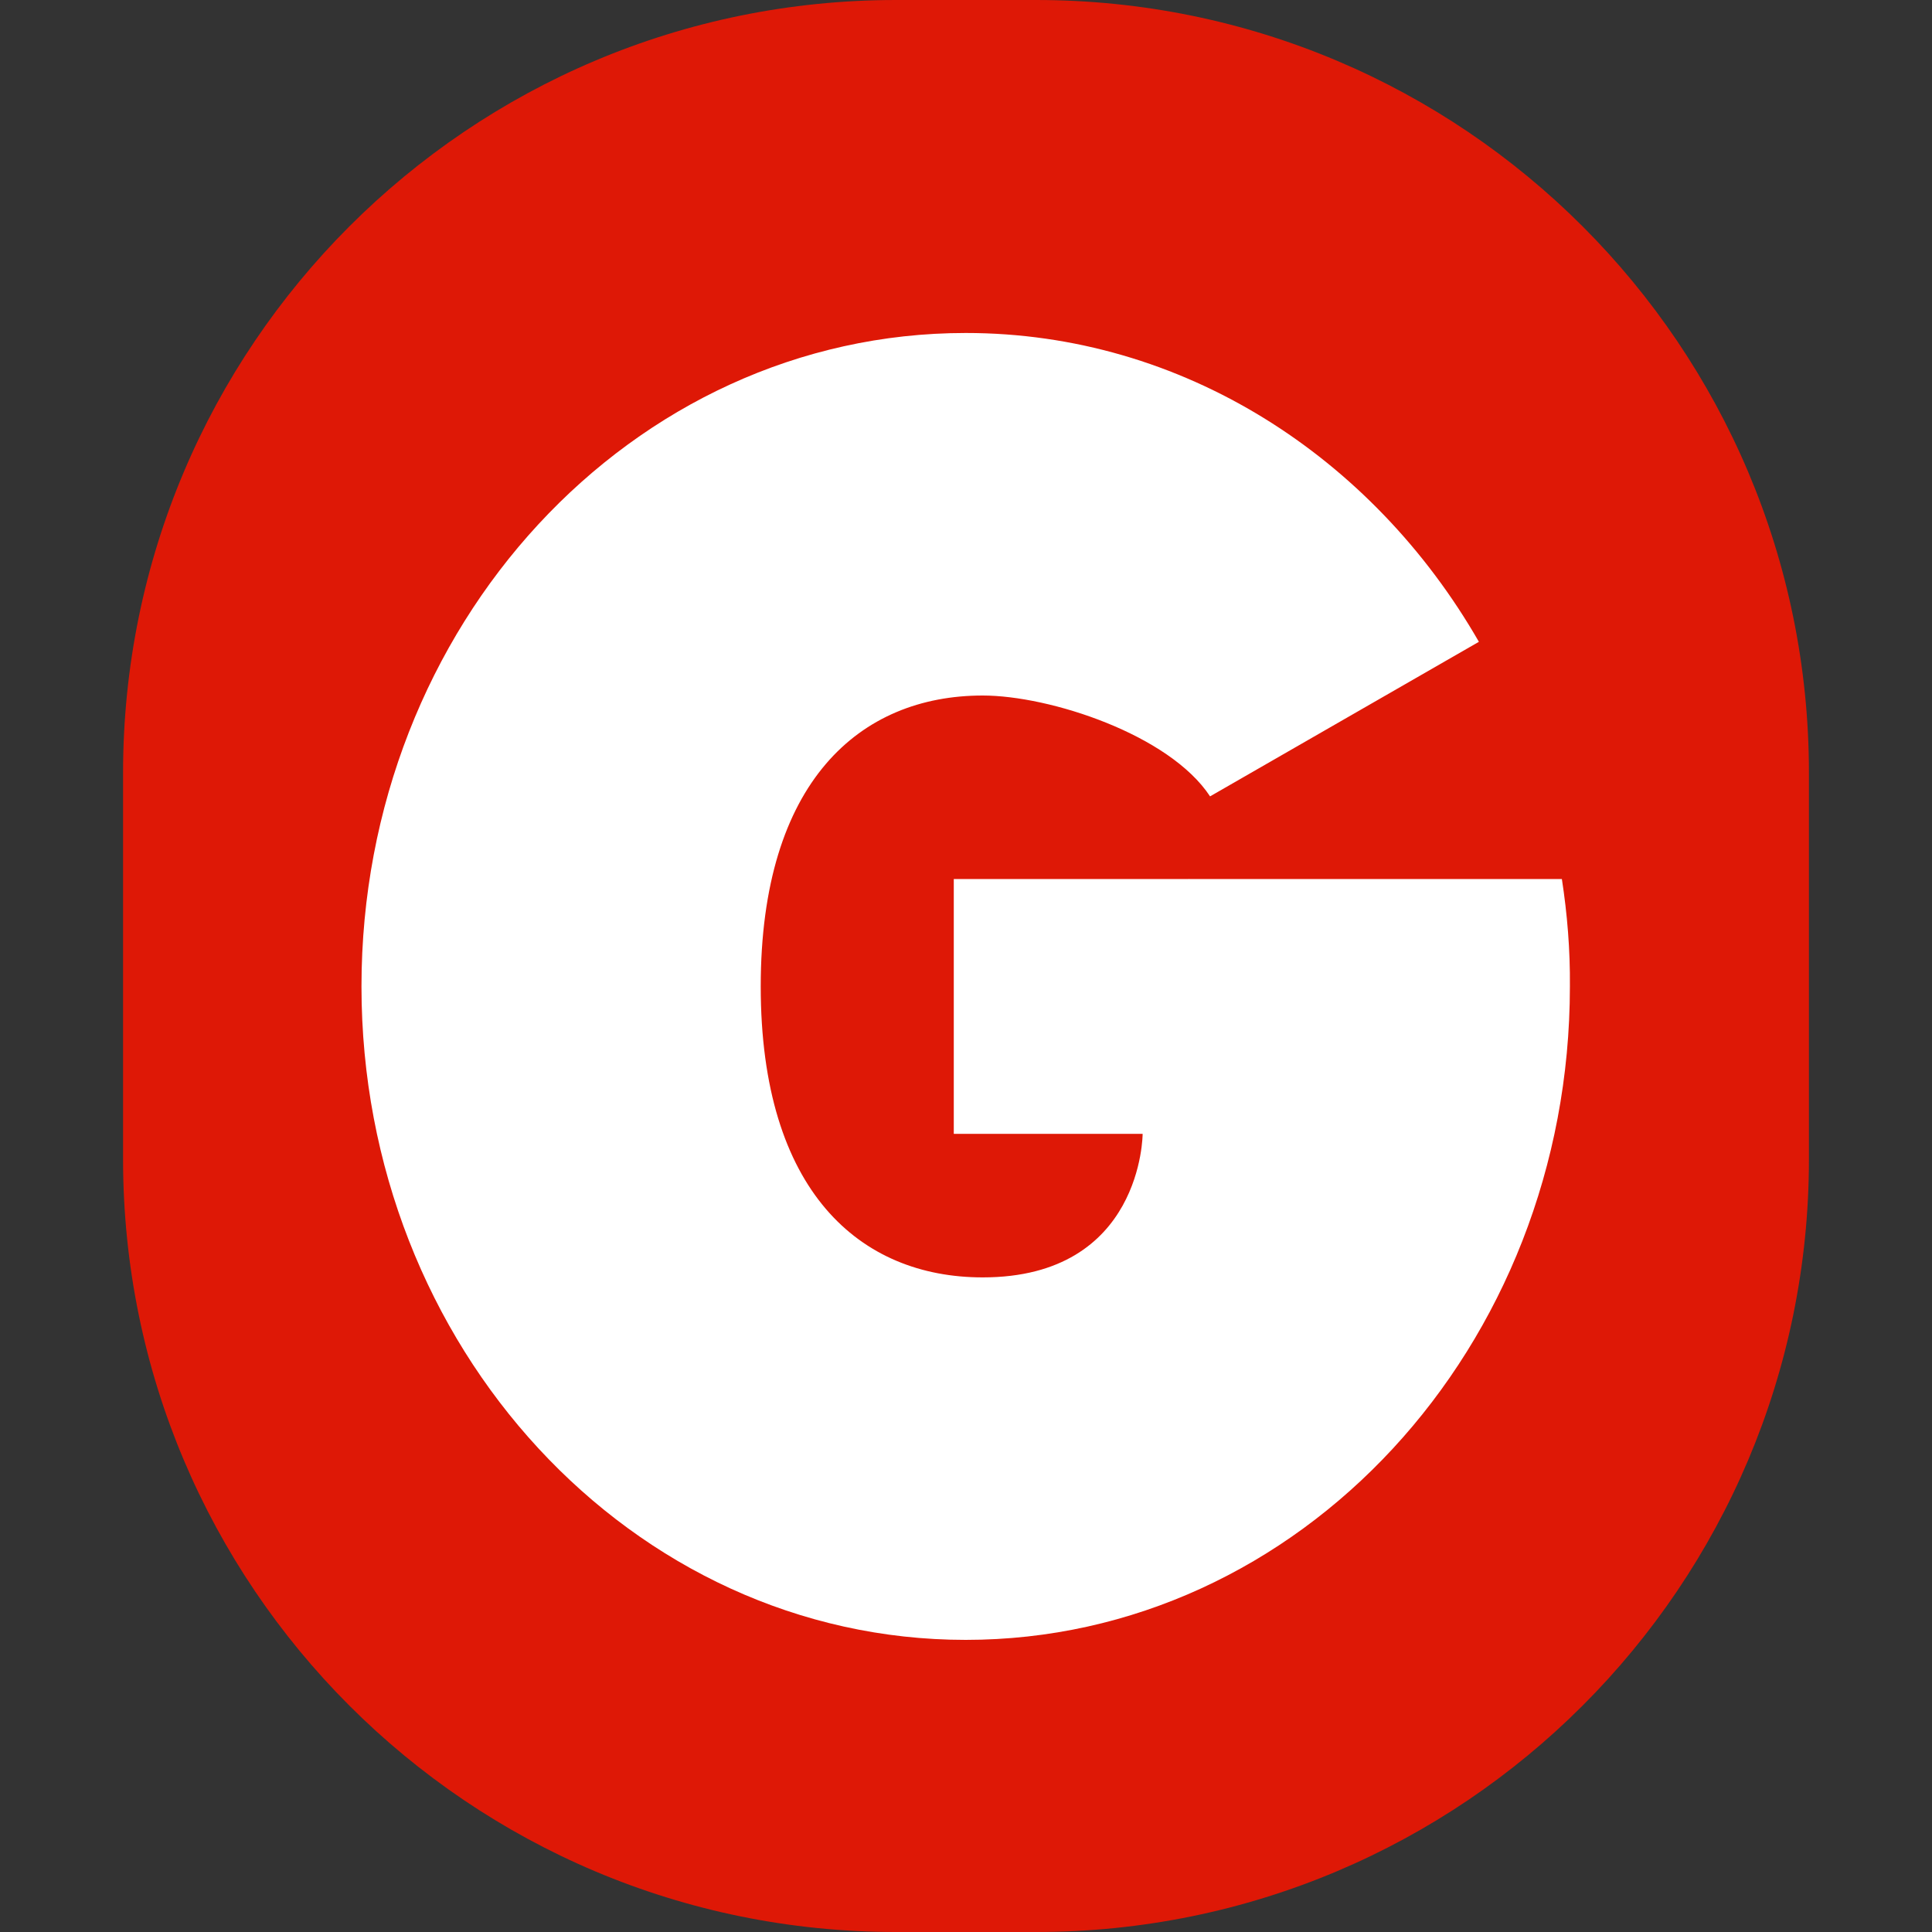
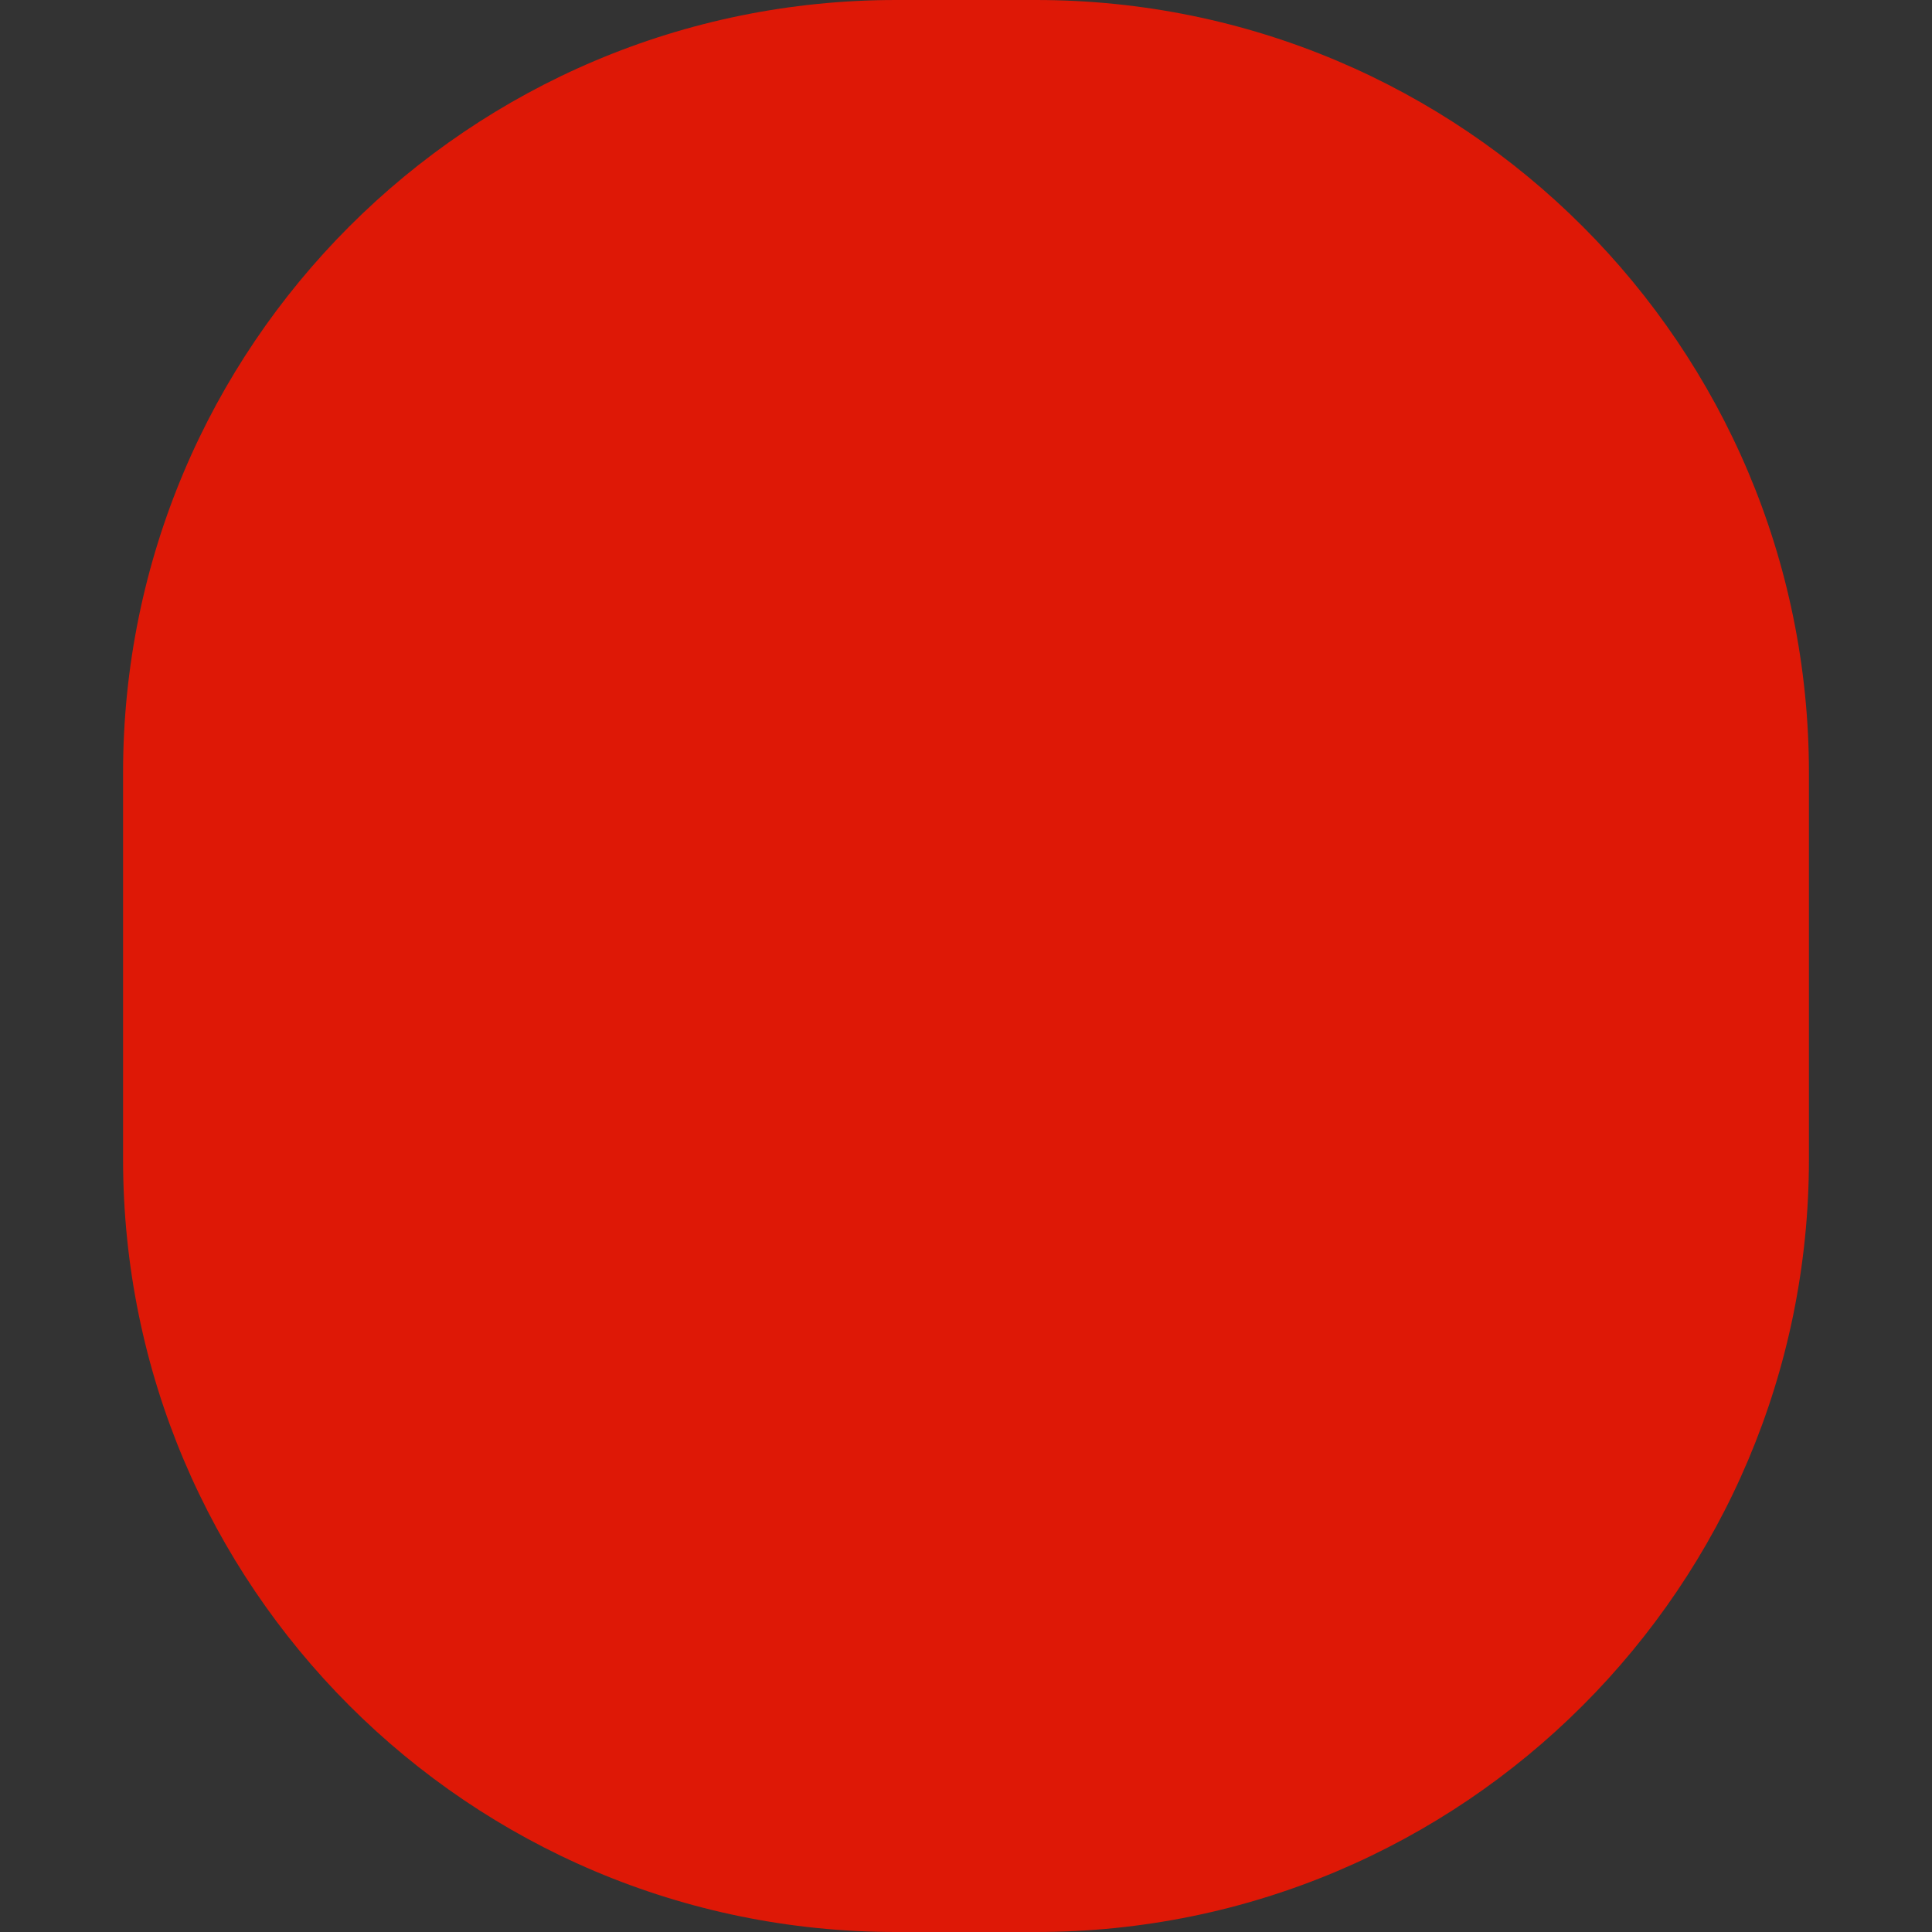
<svg xmlns="http://www.w3.org/2000/svg" width="40" height="40" viewBox="0 0 40 40" fill="none">
  <rect x="0" y="0" width="40" height="40" fill="#333333" stroke="none" />
  <path d="M21.451 3.8147e-05H18.548C9.712 3.8147e-05 2.548 7.163 2.548 16V24C2.548 32.837 9.711 40 18.548 40H21.451C30.288 40 37.452 32.837 37.452 24V16C37.452 7.163 30.288 3.8147e-05 21.451 3.8147e-05Z" fill="#DE1806" />
-   <path d="M32.337 18.199H29.044H24.621L24.615 18.193C24.615 18.193 24.615 18.193 24.615 18.199H19.747V23.475H23.657C23.657 23.475 23.657 26.447 20.346 26.447C17.807 26.447 15.75 24.667 15.75 20.423C15.75 16.179 17.807 14.4 20.346 14.4C21.736 14.4 24.213 15.209 25.053 16.488L30.619 13.288C28.414 9.452 24.479 6.894 19.994 6.894C13.081 6.894 7.484 12.948 7.484 20.423C7.484 27.892 13.087 33.952 19.994 33.952C26.9 33.952 32.503 27.898 32.503 20.423C32.51 19.663 32.448 18.922 32.337 18.199Z" fill="white" />
</svg>